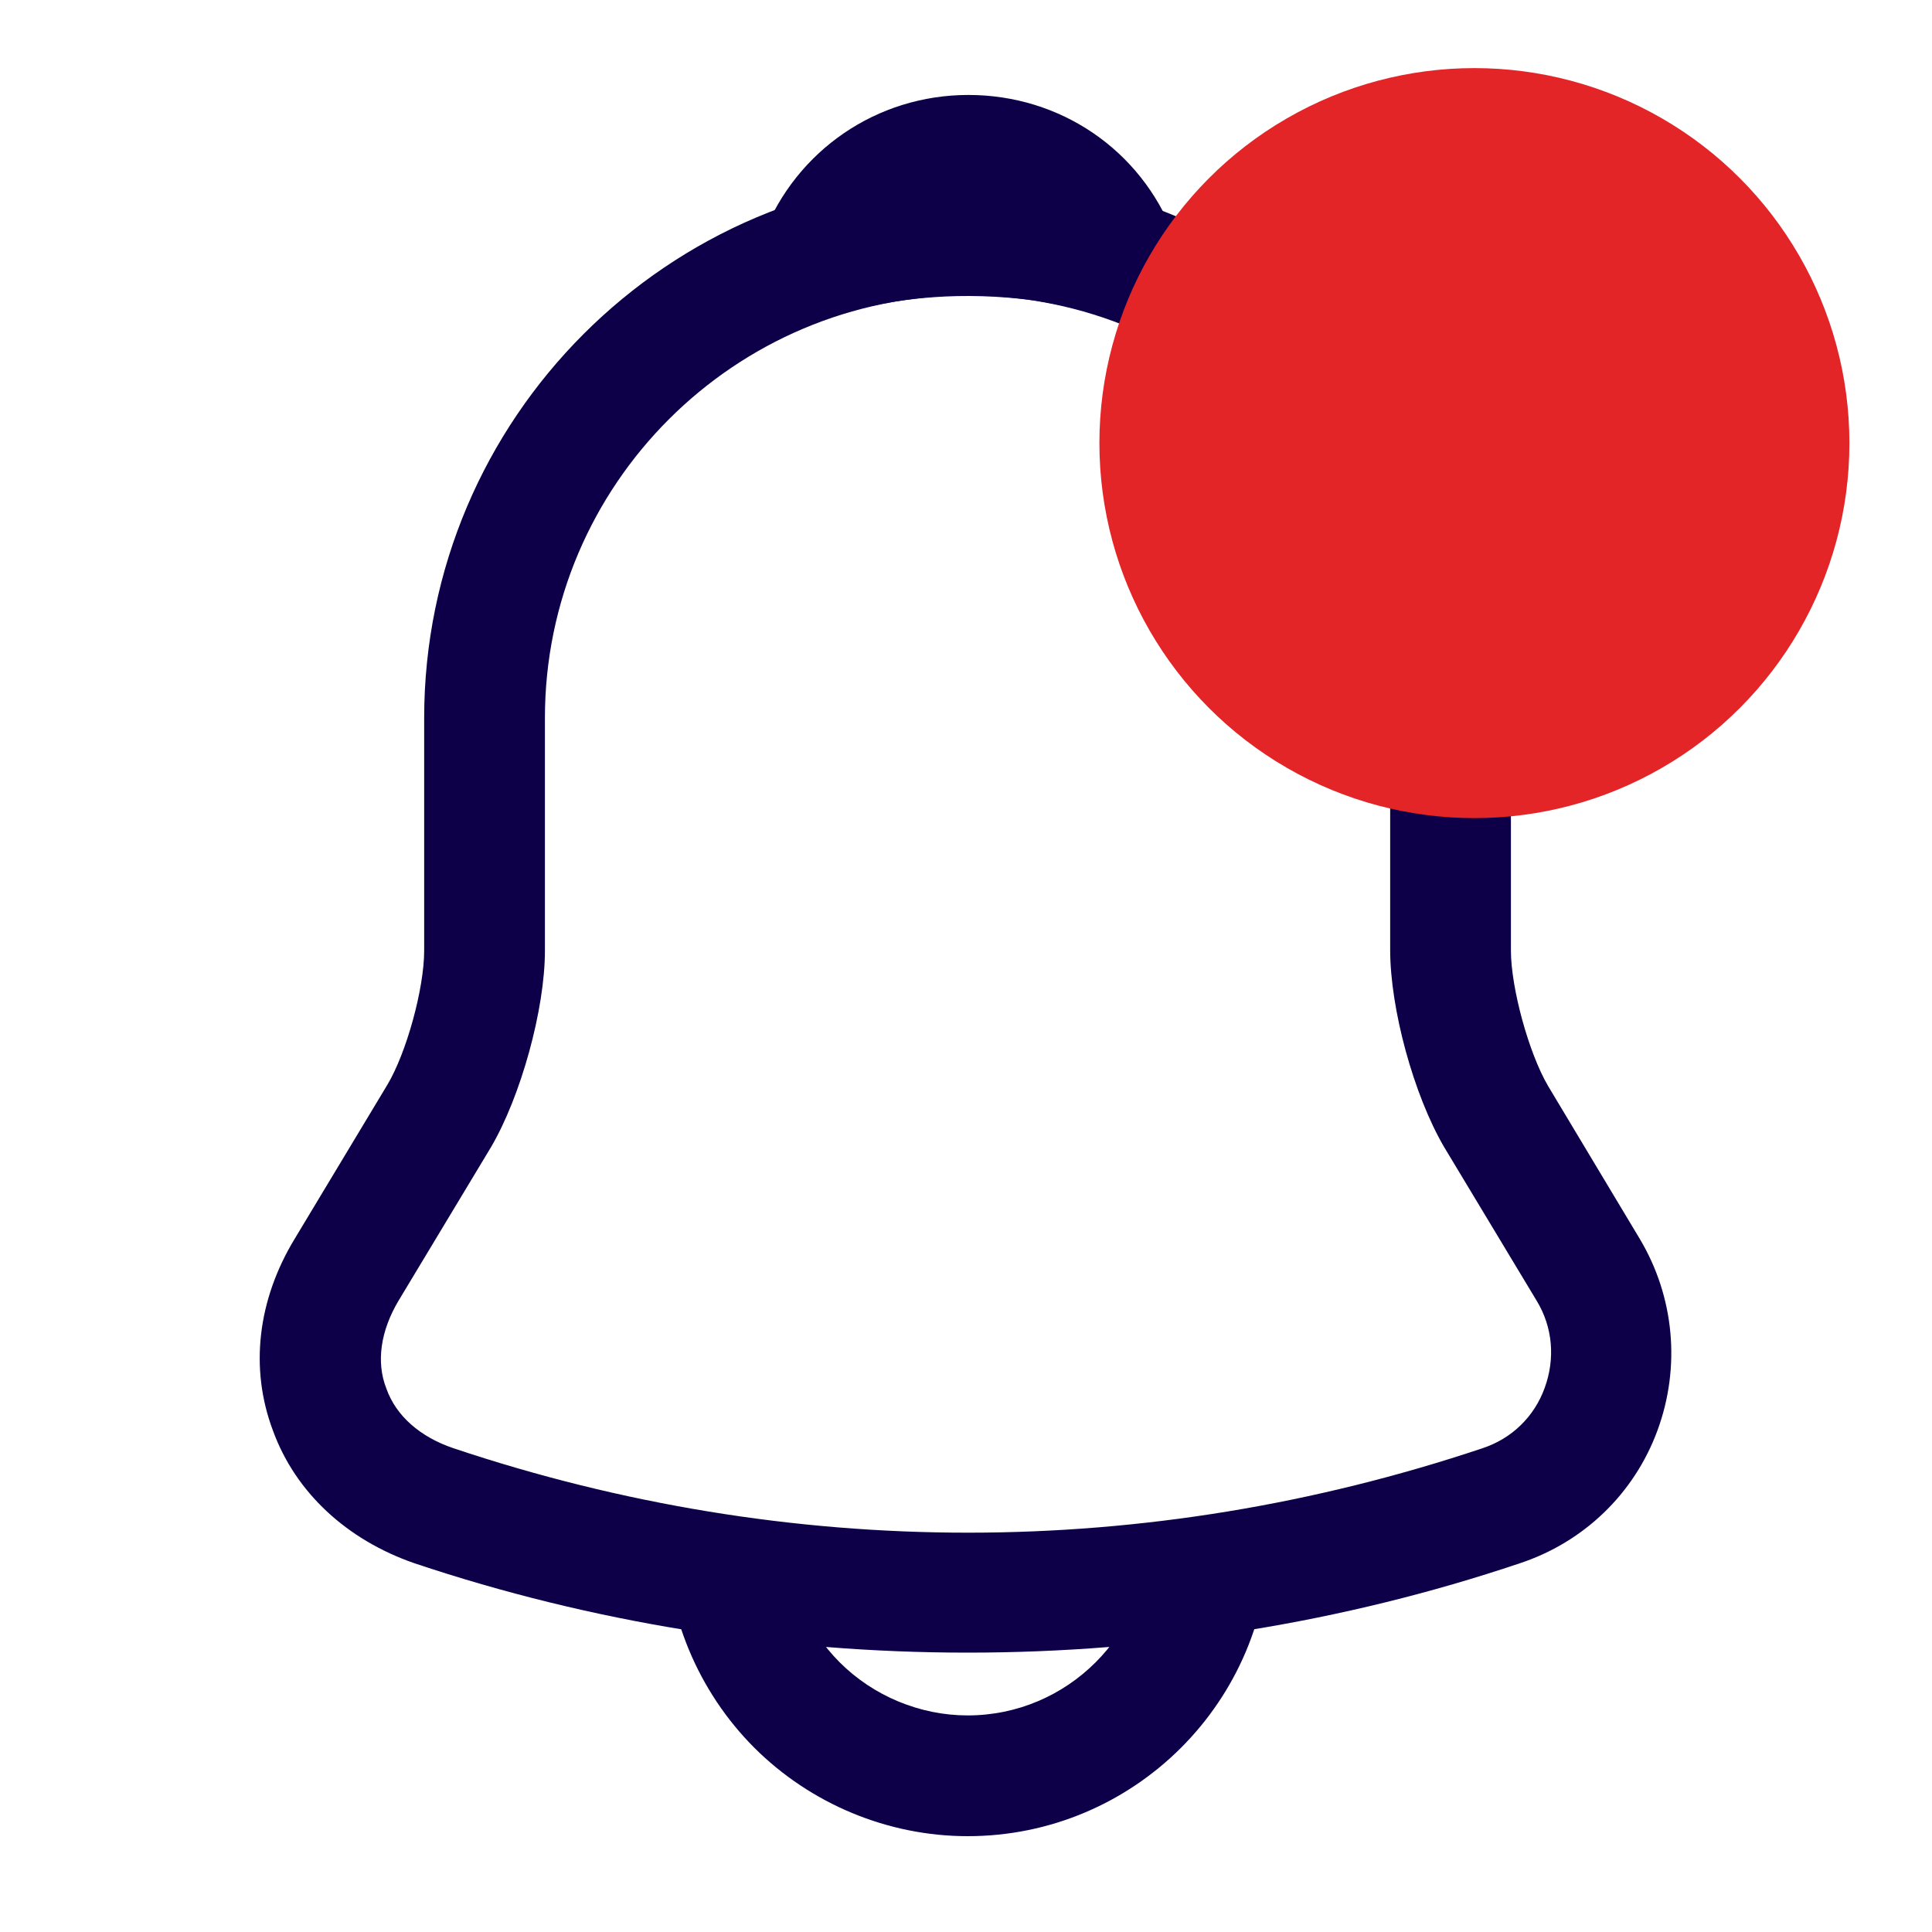
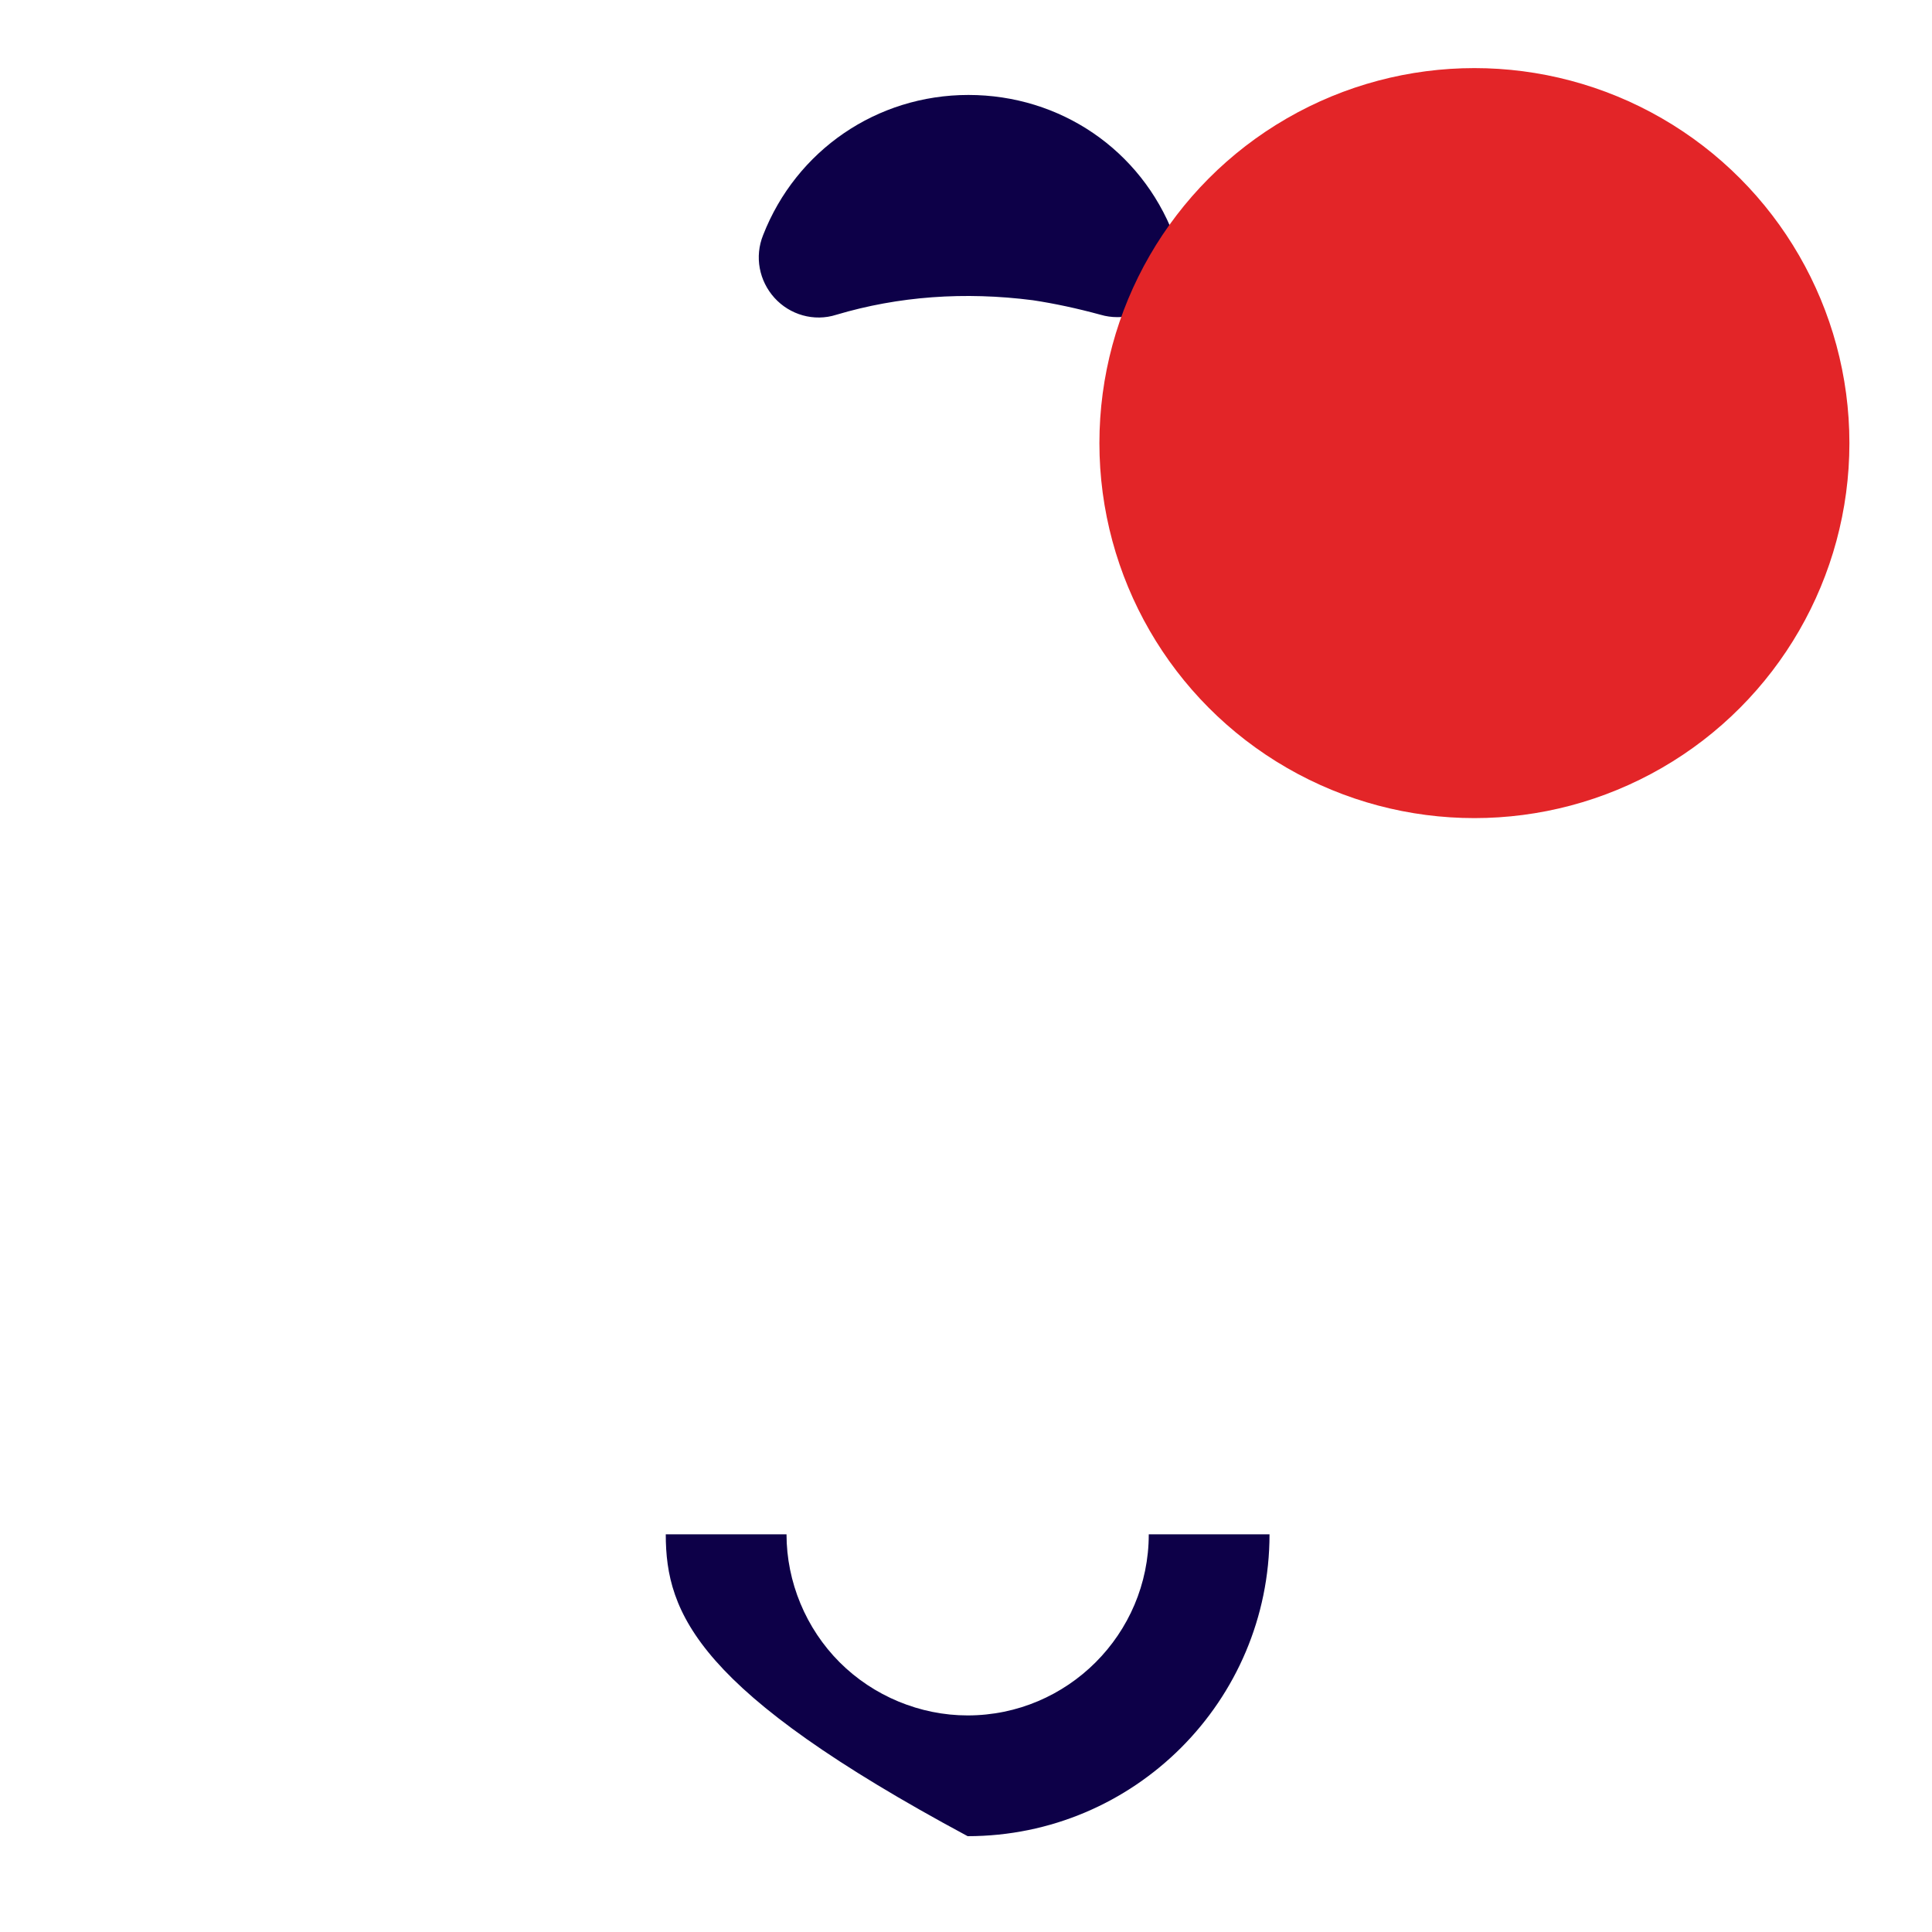
<svg xmlns="http://www.w3.org/2000/svg" width="20" height="20" viewBox="0 0 20 20" fill="none">
-   <path d="M10.016 17.108C8.075 17.108 6.133 16.8 4.291 16.183C3.591 15.941 3.058 15.45 2.825 14.808C2.583 14.166 2.666 13.458 3.05 12.825L4.008 11.233C4.208 10.9 4.391 10.233 4.391 9.841L4.391 7.433C4.391 4.333 6.916 1.808 10.016 1.808C13.116 1.808 15.641 4.333 15.641 7.433V9.841C15.641 10.225 15.825 10.9 16.025 11.241L16.975 12.825C17.333 13.425 17.4 14.15 17.158 14.808C16.916 15.466 16.391 15.966 15.733 16.183C13.9 16.8 11.958 17.108 10.016 17.108ZM10.016 3.058C7.608 3.058 5.641 5.016 5.641 7.433L5.641 9.841C5.641 10.45 5.391 11.35 5.083 11.875L4.125 13.466C3.941 13.775 3.891 14.1 4 14.375C4.1 14.658 4.35 14.875 4.691 14.991C8.175 16.158 11.866 16.158 15.35 14.991C15.65 14.891 15.883 14.666 15.991 14.366C16.1 14.066 16.075 13.741 15.908 13.466L14.95 11.875C14.633 11.333 14.391 10.441 14.391 9.833V7.433C14.391 5.016 12.433 3.058 10.016 3.058Z" fill="#0D0048" />
  <path d="M11.567 3.283C11.508 3.283 11.45 3.275 11.392 3.258C11.15 3.192 10.917 3.142 10.692 3.108C9.984 3.017 9.3 3.067 8.659 3.258C8.425 3.333 8.175 3.258 8.017 3.083C7.859 2.908 7.809 2.658 7.9 2.433C8.242 1.558 9.075 0.983 10.025 0.983C10.975 0.983 11.809 1.55 12.15 2.433C12.233 2.658 12.192 2.908 12.034 3.083C11.909 3.217 11.733 3.283 11.567 3.283Z" fill="#0D0048" />
-   <path d="M10.017 19.008C9.192 19.008 8.392 18.675 7.808 18.092C7.225 17.508 6.892 16.708 6.892 15.883H8.142C8.142 16.375 8.342 16.858 8.692 17.208C9.042 17.558 9.525 17.758 10.017 17.758C11.05 17.758 11.892 16.917 11.892 15.883H13.142C13.142 17.608 11.742 19.008 10.017 19.008Z" fill="#0D0048" />
+   <path d="M10.017 19.008C7.225 17.508 6.892 16.708 6.892 15.883H8.142C8.142 16.375 8.342 16.858 8.692 17.208C9.042 17.558 9.525 17.758 10.017 17.758C11.05 17.758 11.892 16.917 11.892 15.883H13.142C13.142 17.608 11.742 19.008 10.017 19.008Z" fill="#0D0048" />
  <circle cx="15.263" cy="4.587" r="3.882" fill="#E32528" />
</svg>